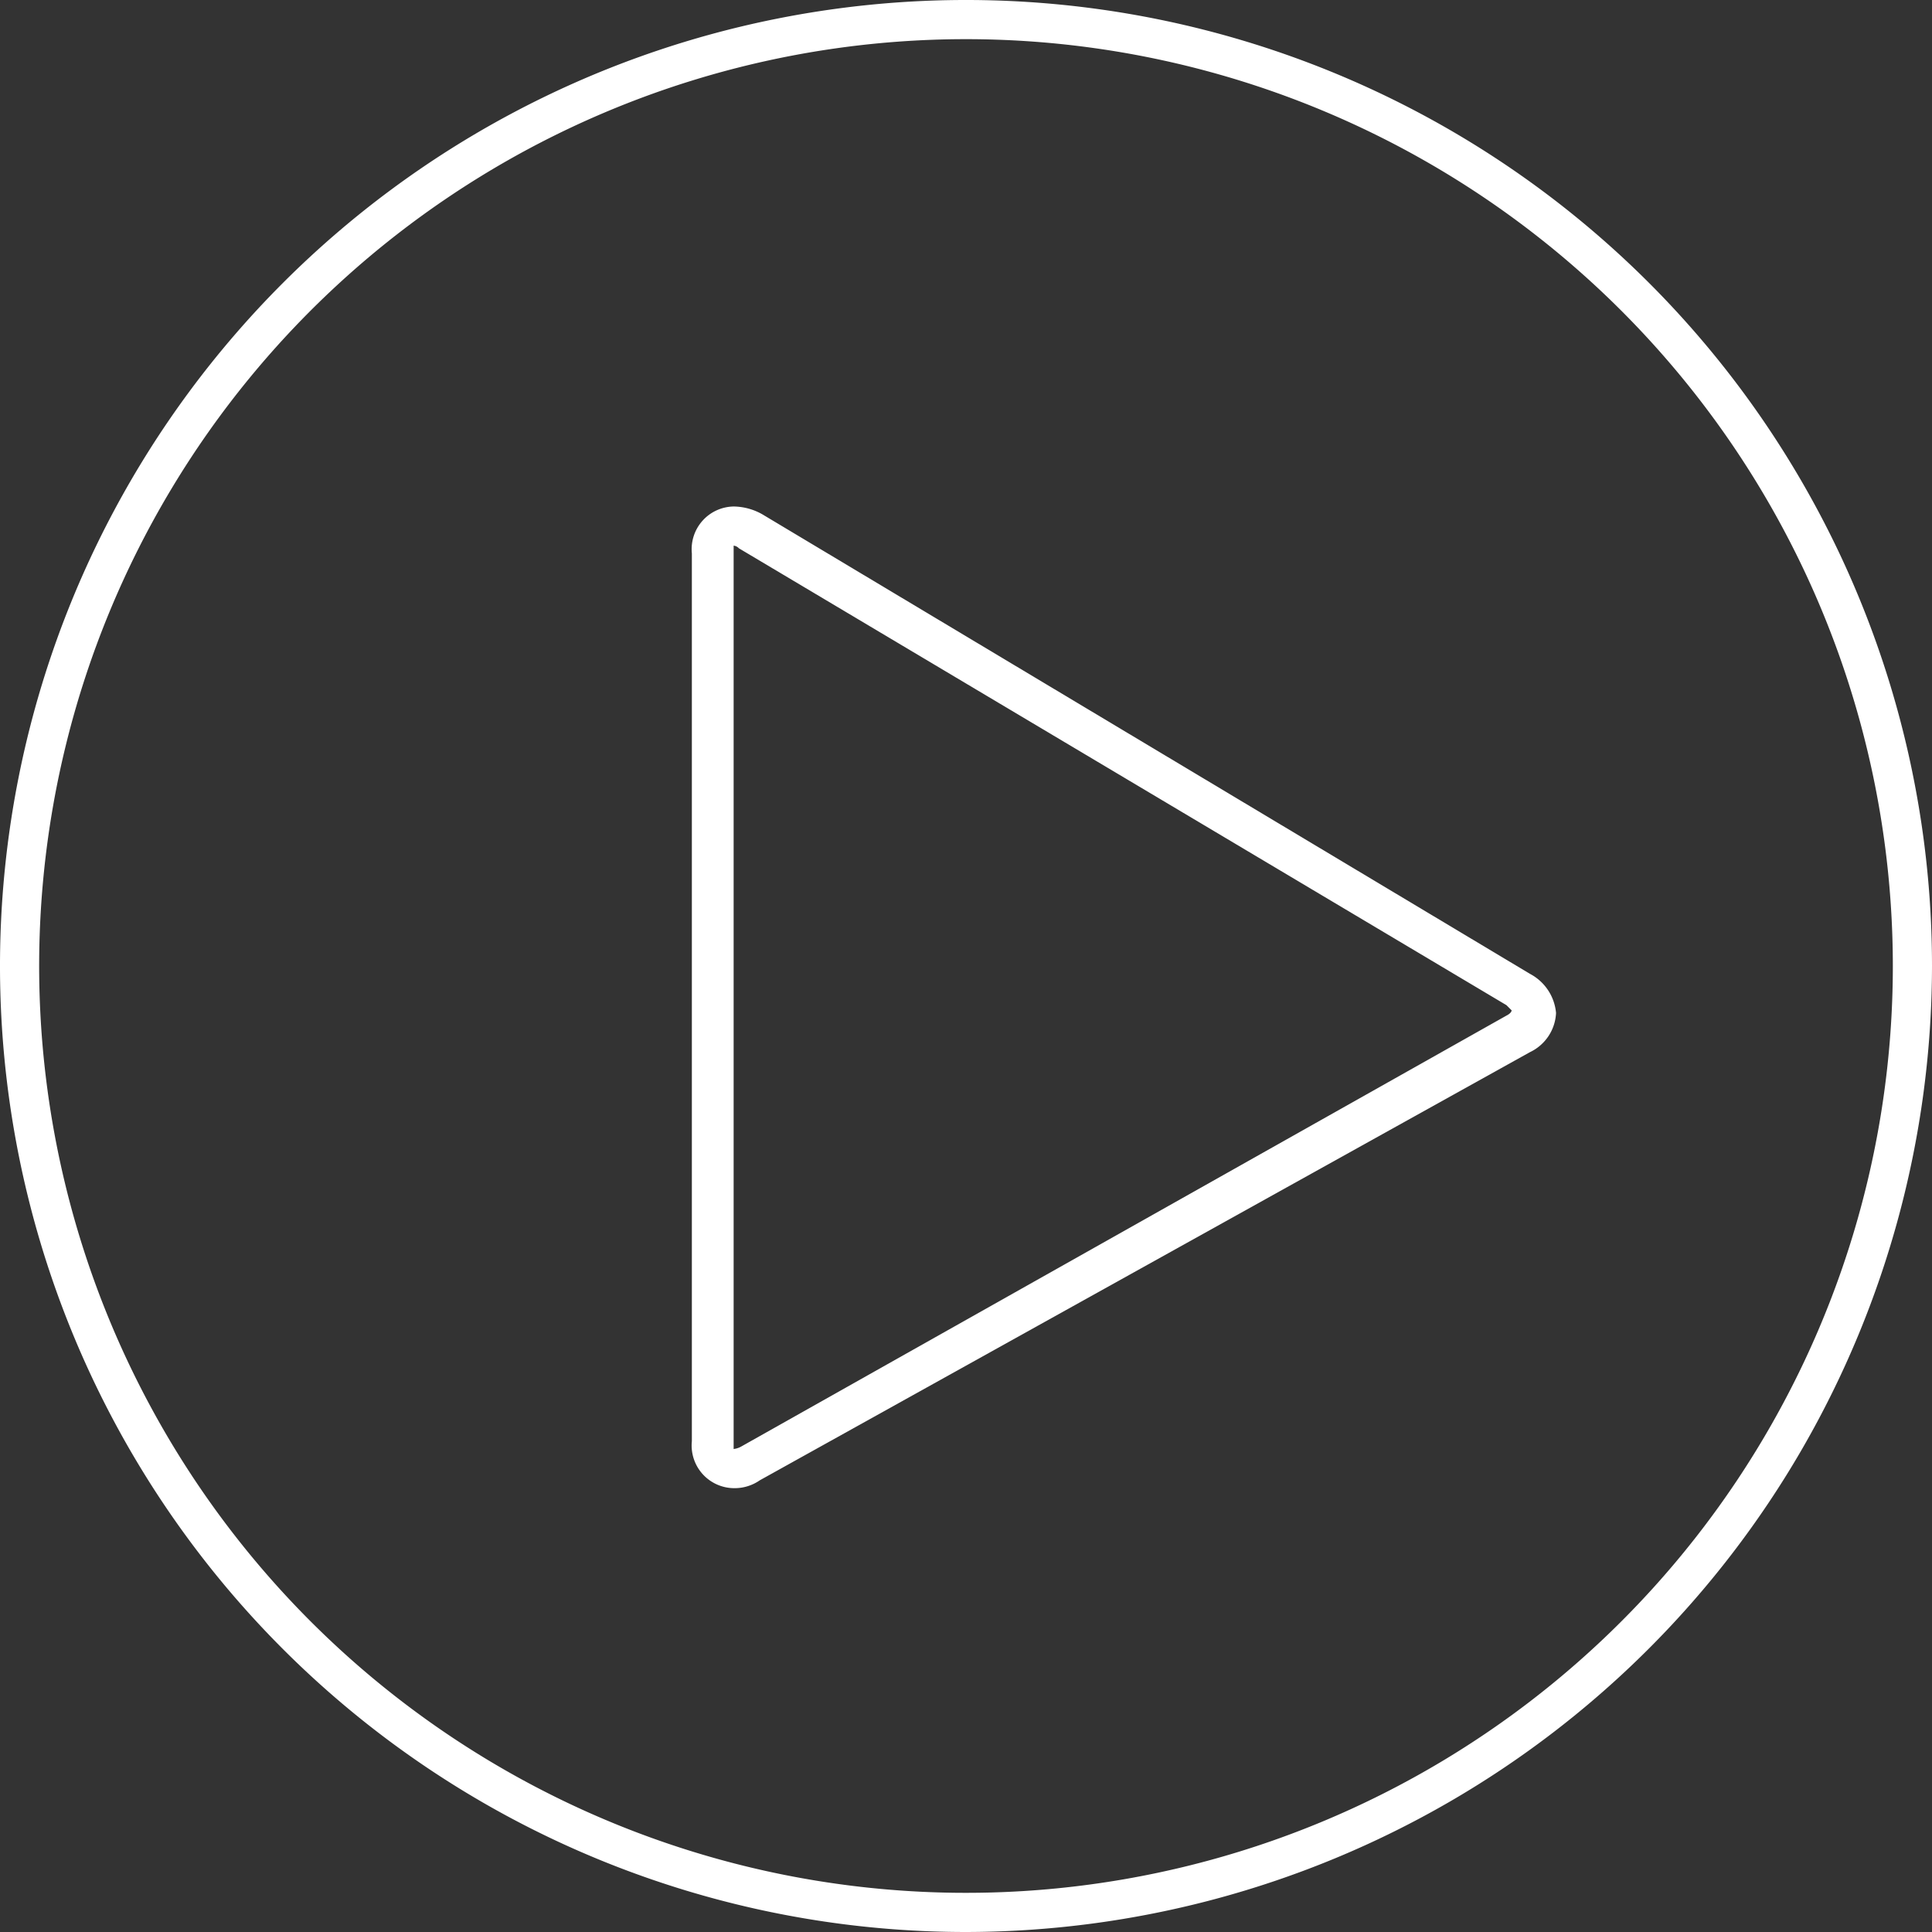
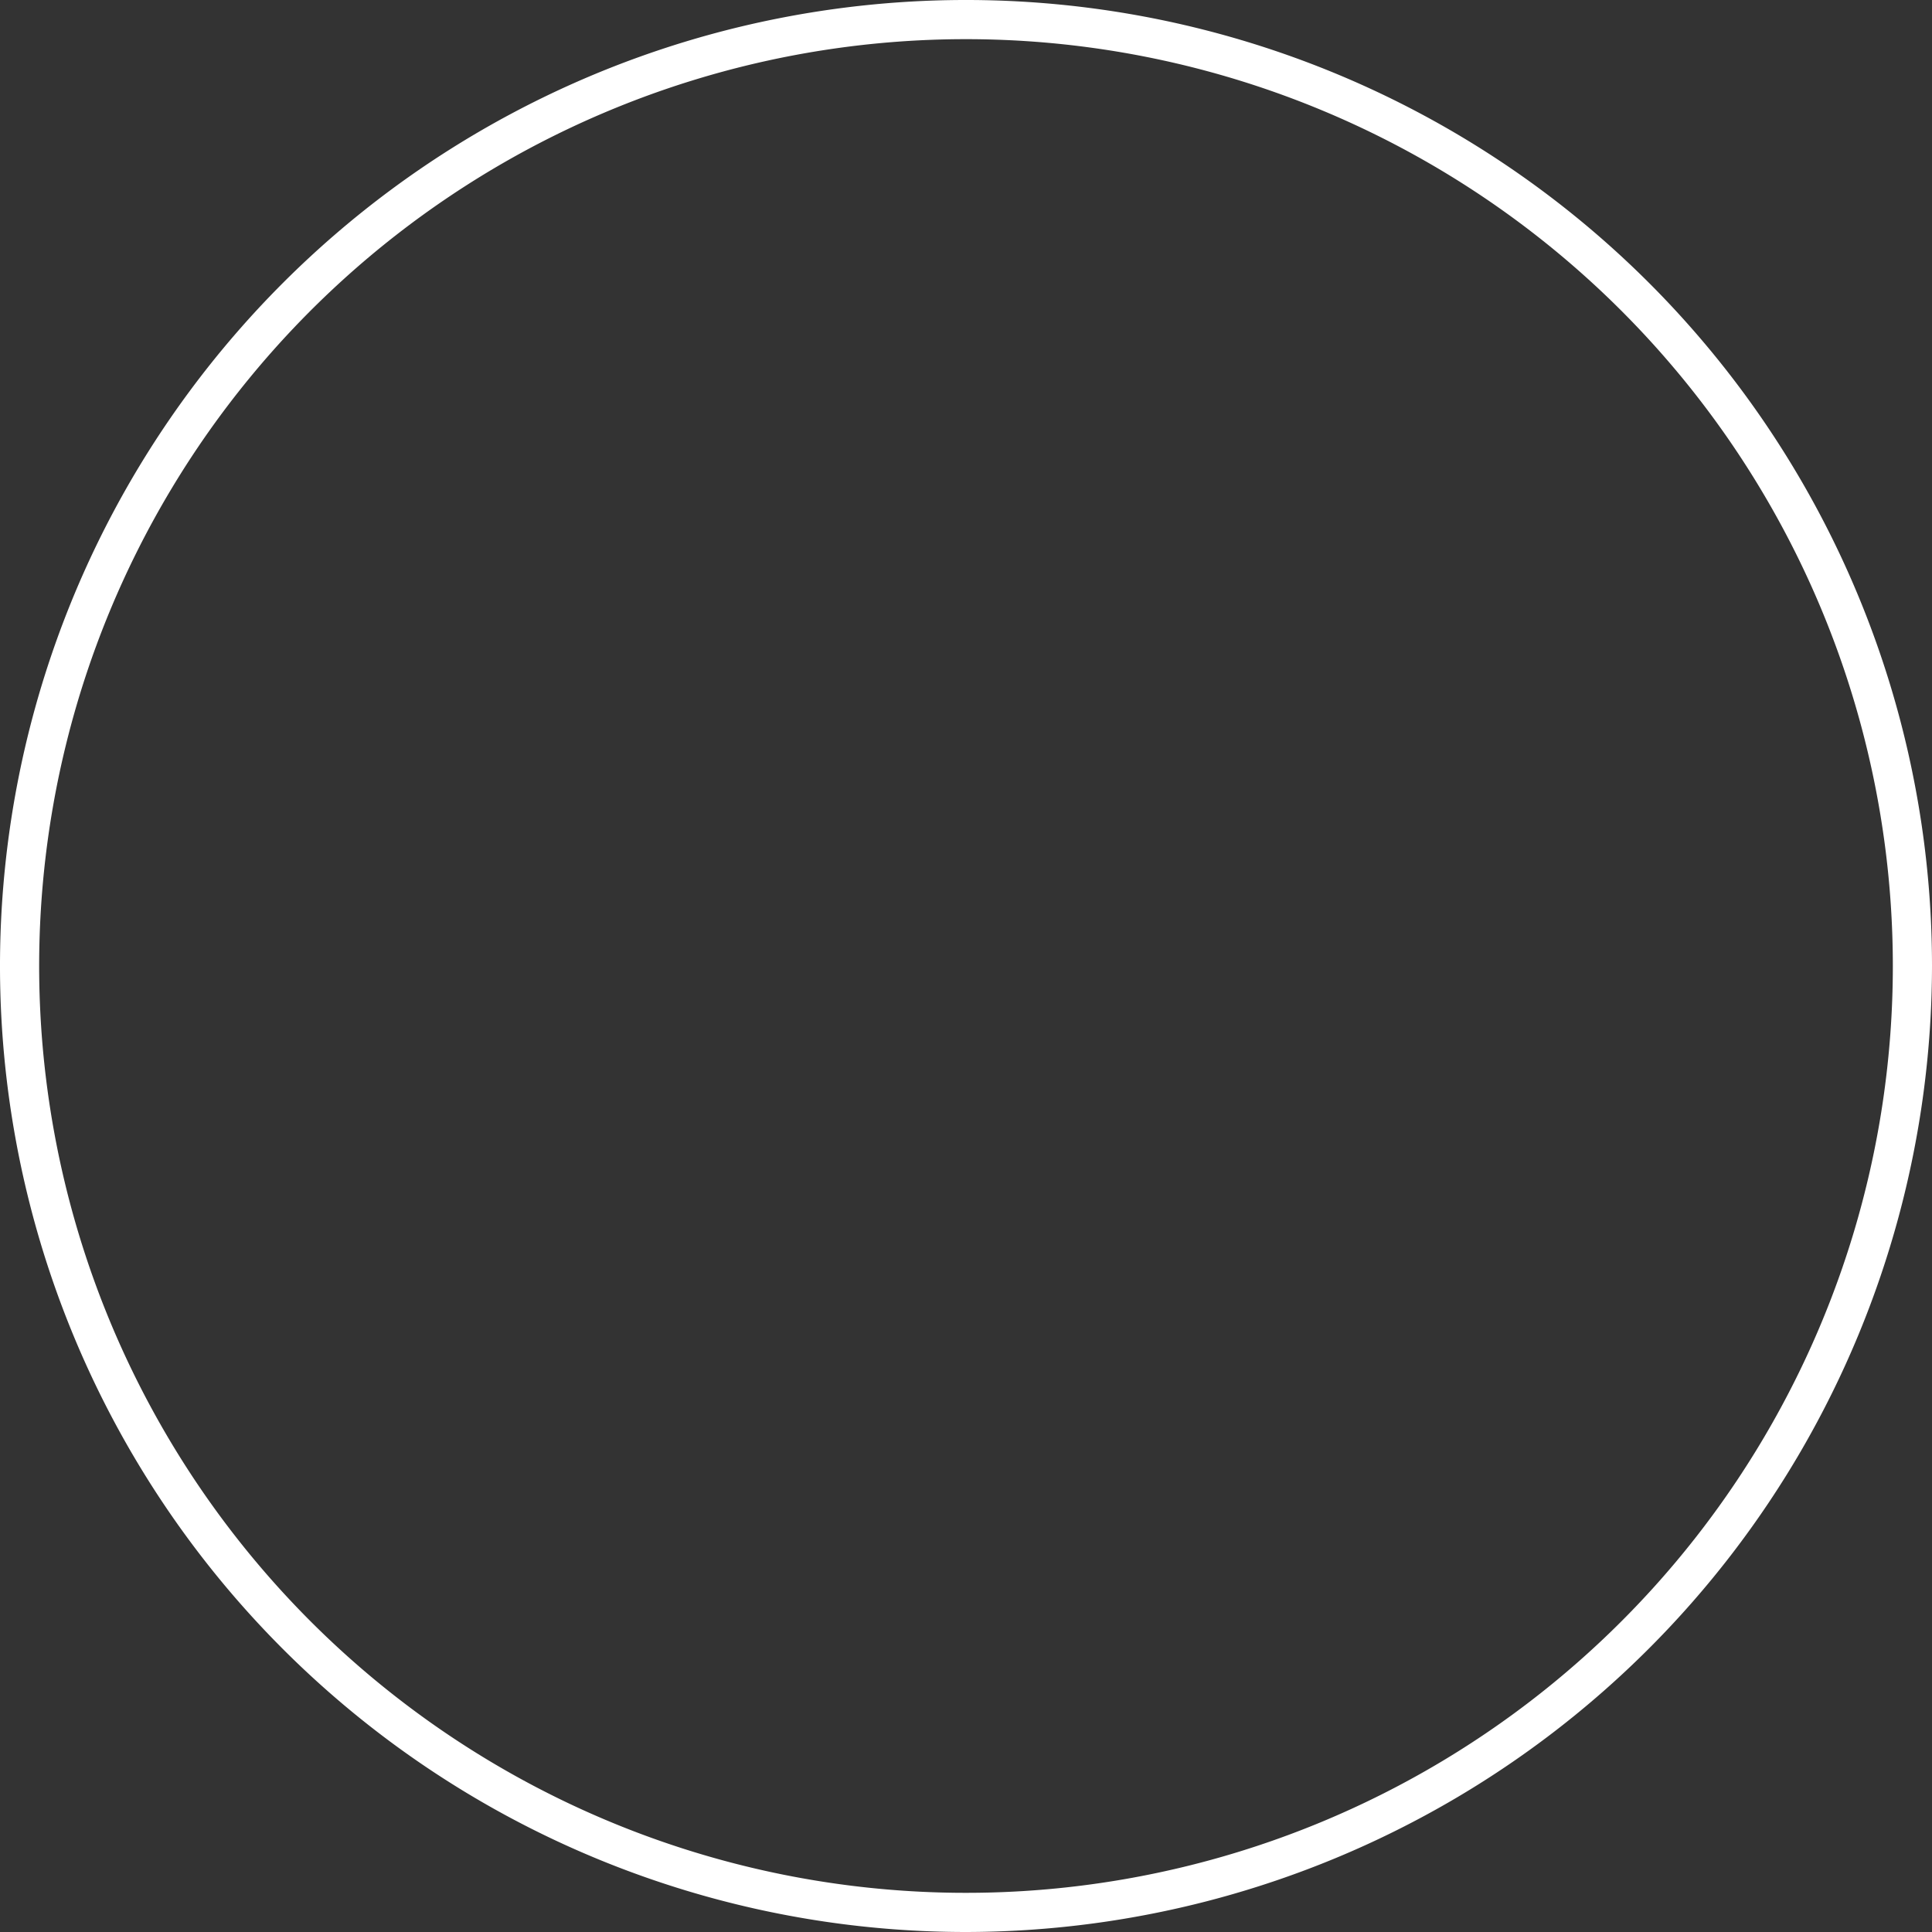
<svg xmlns="http://www.w3.org/2000/svg" viewBox="0 0 74 74">
  <rect x="0" y="0" width="74" height="74" fill="#333333" stroke="none" />
  <defs>
    <style>.a{fill:#fff;}</style>
  </defs>
-   <path class="a" d="M28.1,57a1.634,1.634,0,0,1-1.6-1.8v-34a1.636,1.636,0,0,1,1.6-1.8,2.279,2.279,0,0,1,1.1.3L58.6,37.3a1.882,1.882,0,0,1,1,1.5,1.751,1.751,0,0,1-1,1.5L29.1,56.7A1.689,1.689,0,0,1,28.1,57Zm0-36.1V55.5a.774.774,0,0,0,.3-.1L57.7,38.9c.2-.1.2-.2.2-.2l-.2-.2L28.3,21A.31.31,0,0,0,28.1,20.9Z" />
  <path class="a" d="M37,74A37,37,0,1,1,74,37,37.044,37.044,0,0,1,37,74ZM37,1.5A35.5,35.5,0,1,0,72.5,37,35.508,35.508,0,0,0,37,1.5Z" />
</svg>